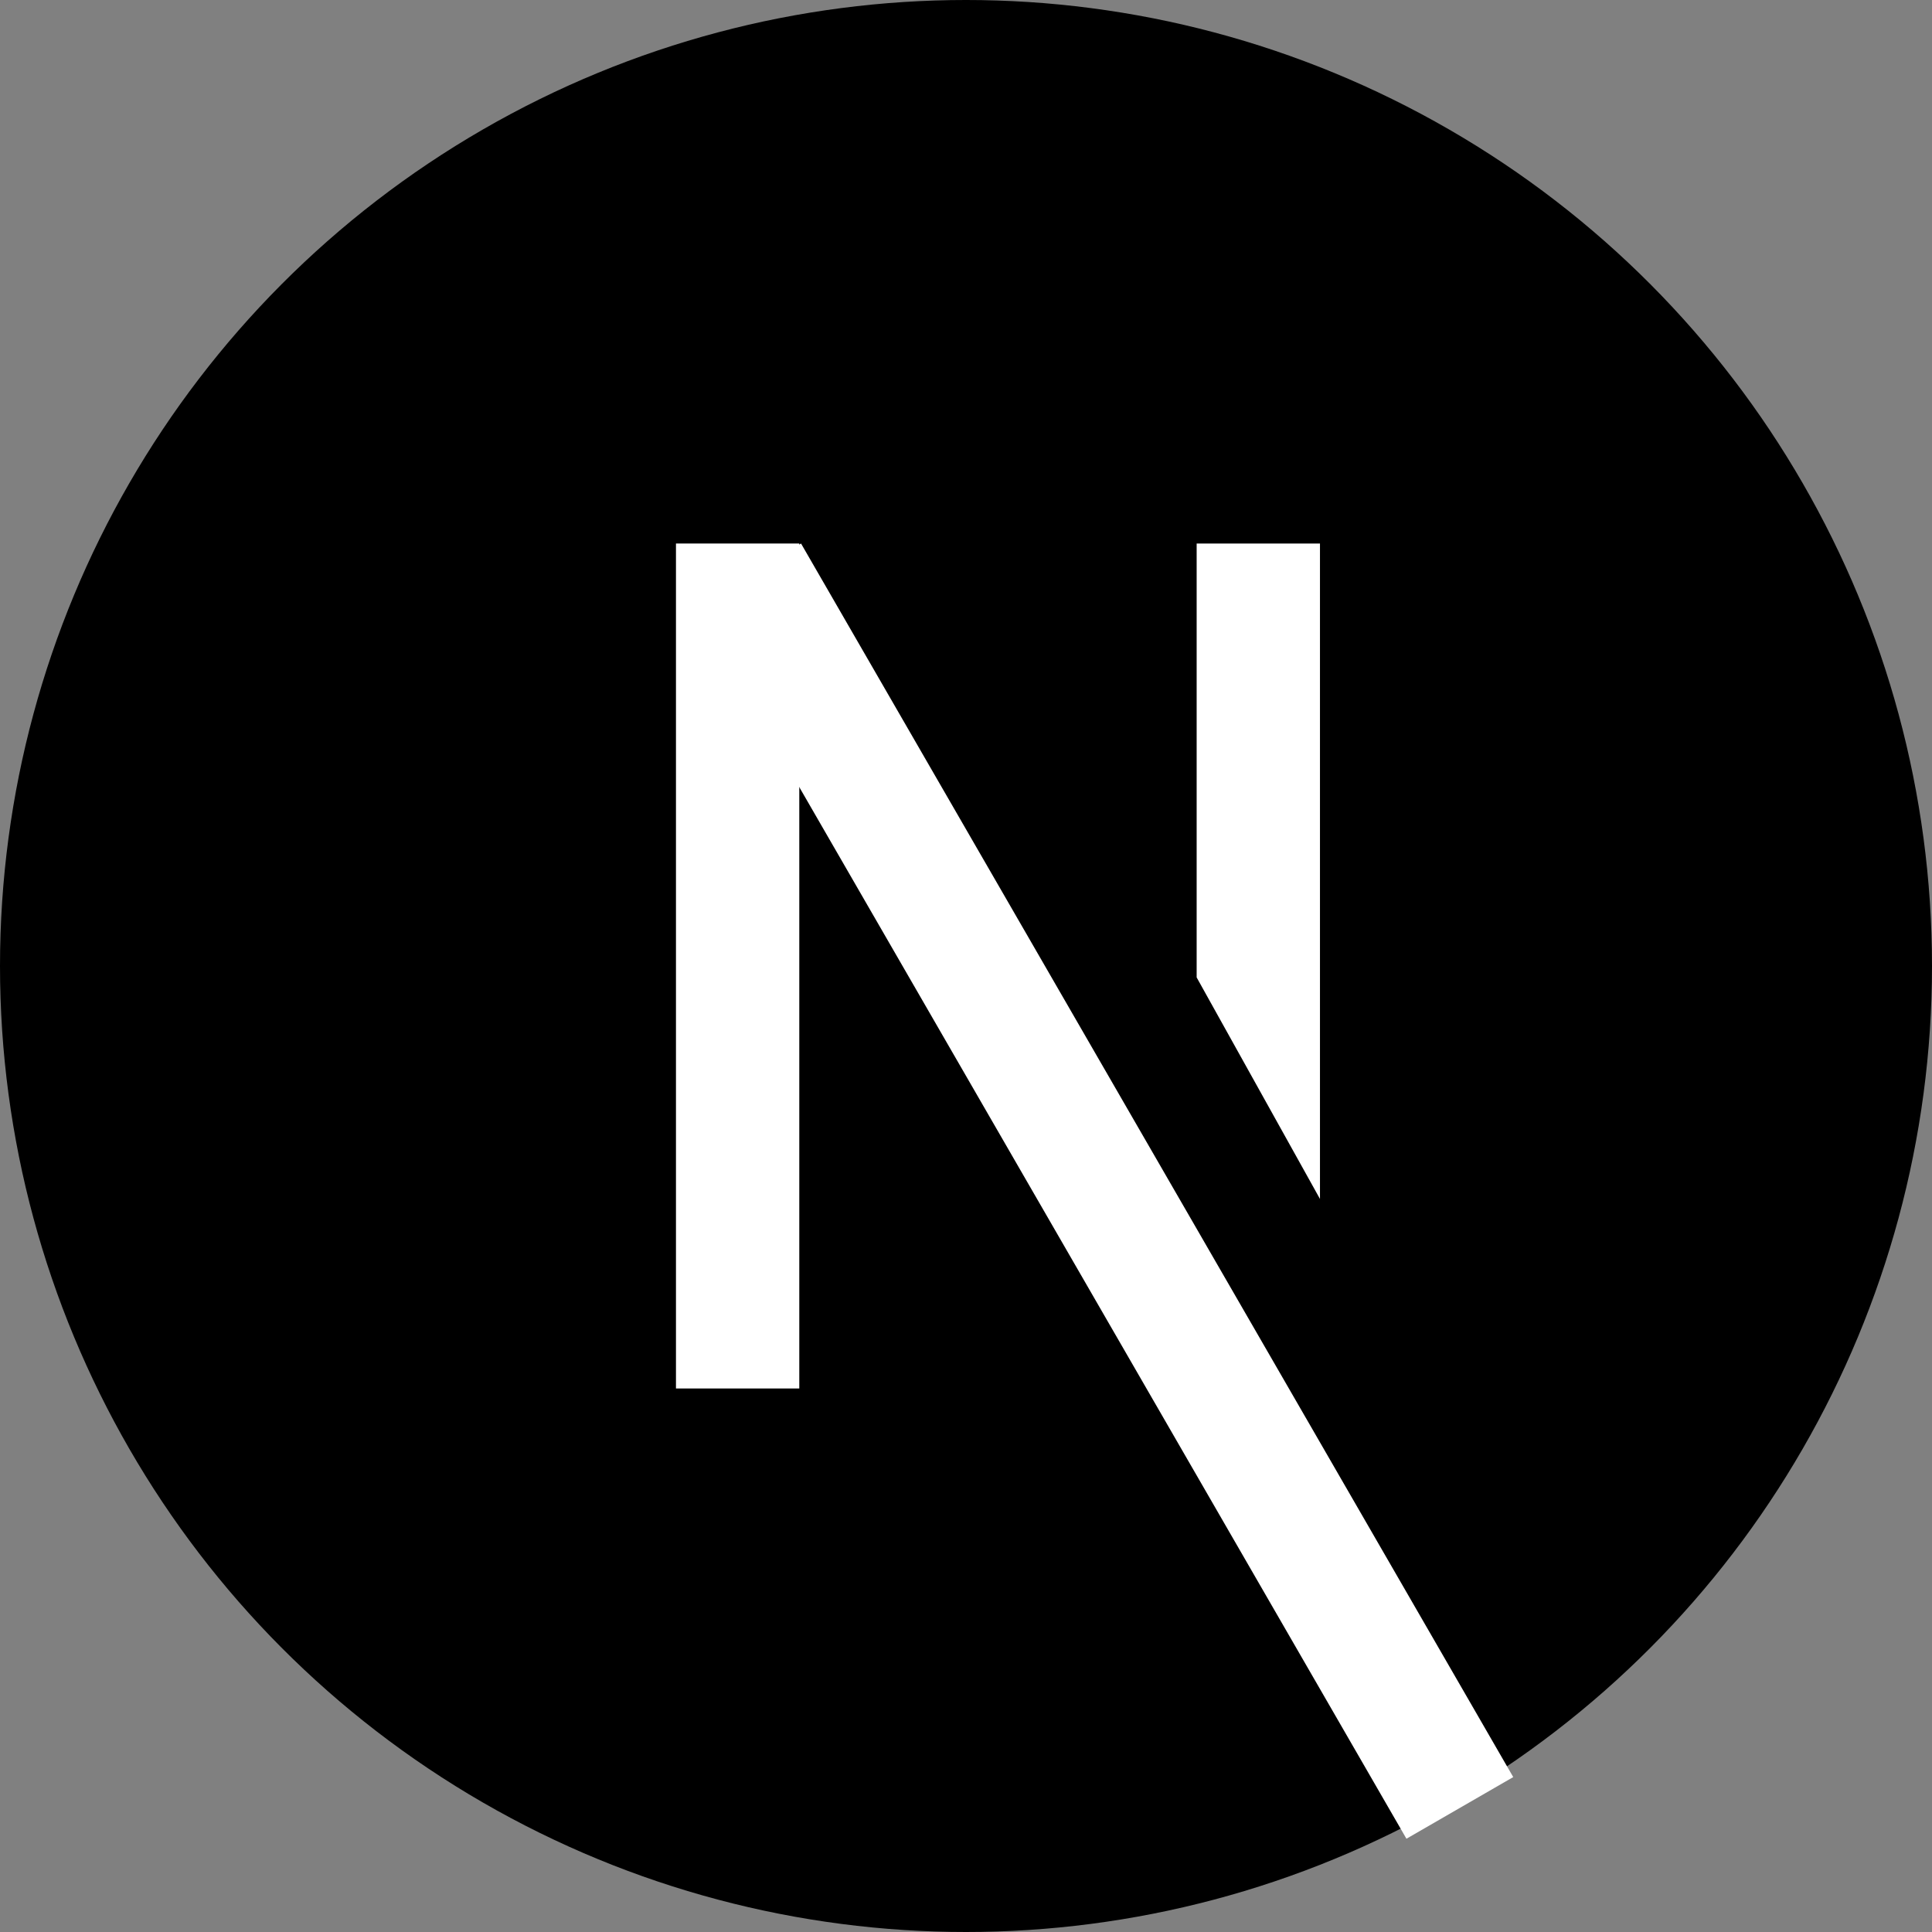
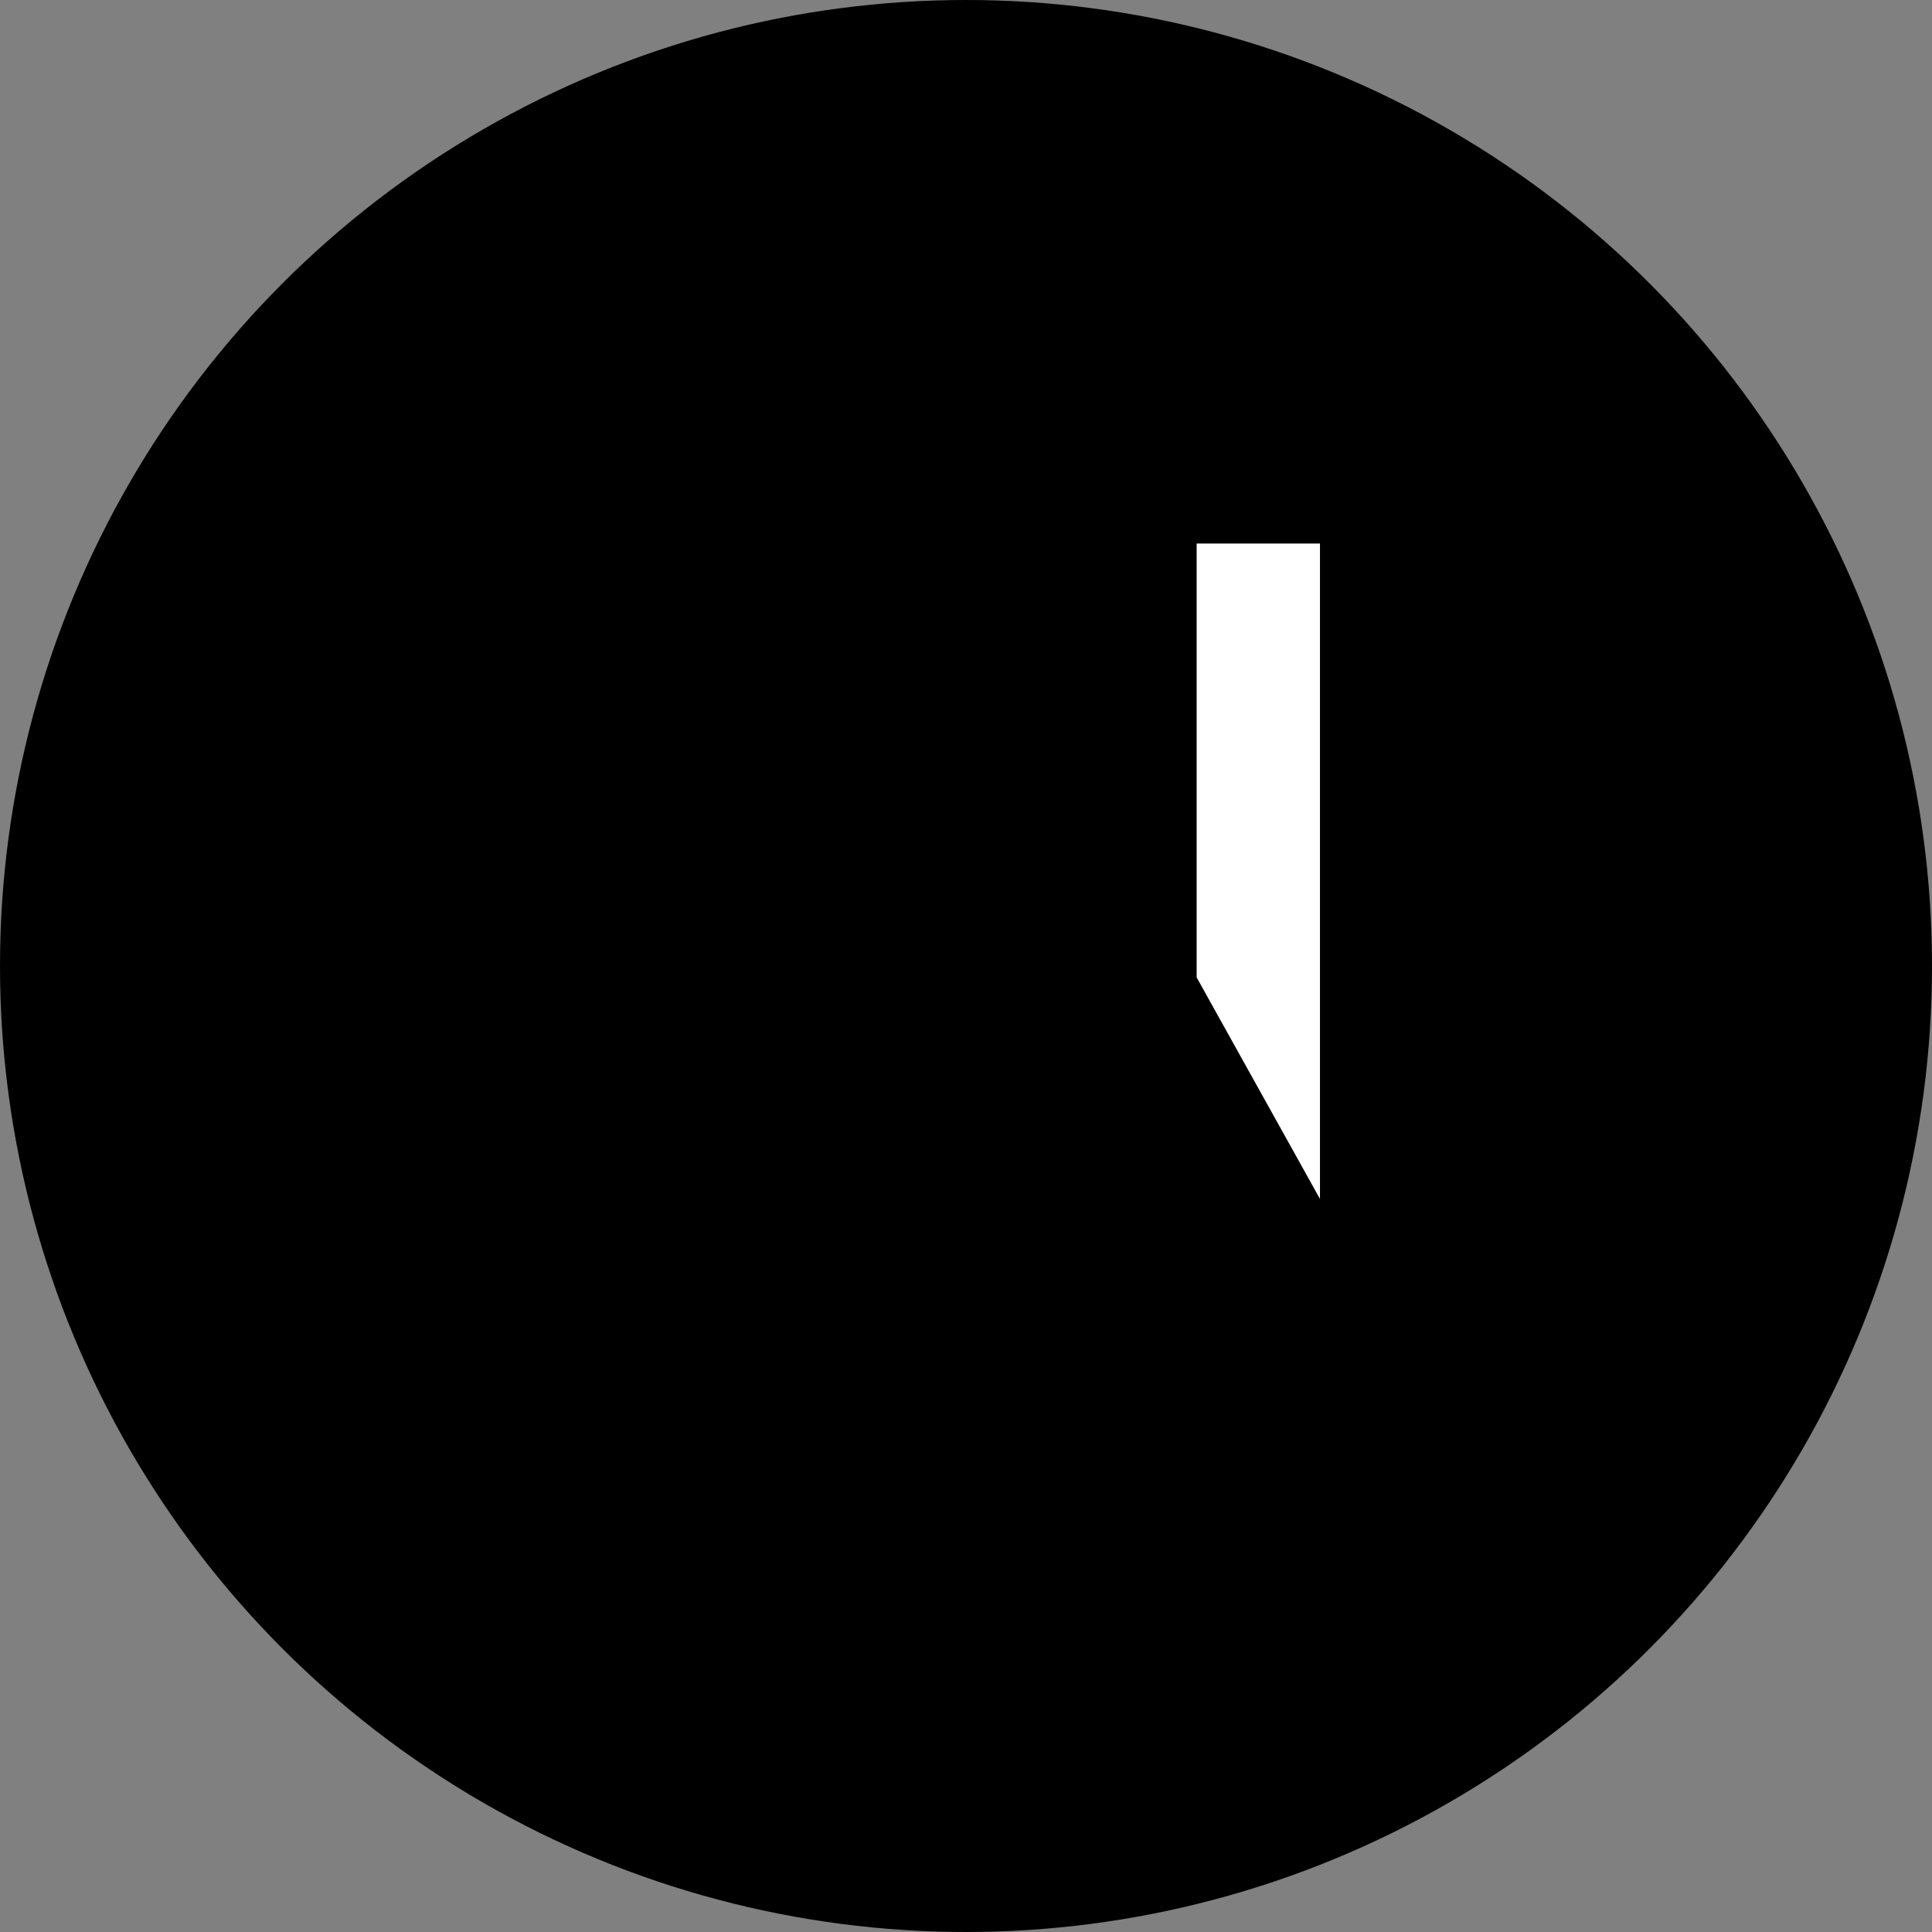
<svg xmlns="http://www.w3.org/2000/svg" width="423" height="423" viewBox="0 0 423 423" fill="none">
  <rect x="0" y="0" width="423" height="423" fill="#808080" stroke="none" />
  <circle cx="211.5" cy="211.5" r="211.5" fill="black" />
-   <rect x="148" y="119" width="27" height="185" fill="white" />
-   <path d="M262 119H289V262.5L262 214V119Z" fill="white" />
-   <rect x="152" y="132.5" width="27" height="311.863" transform="rotate(-30 152 132.5)" fill="white" />
+   <path d="M262 119H289V262.5L262 214V119" fill="white" />
</svg>